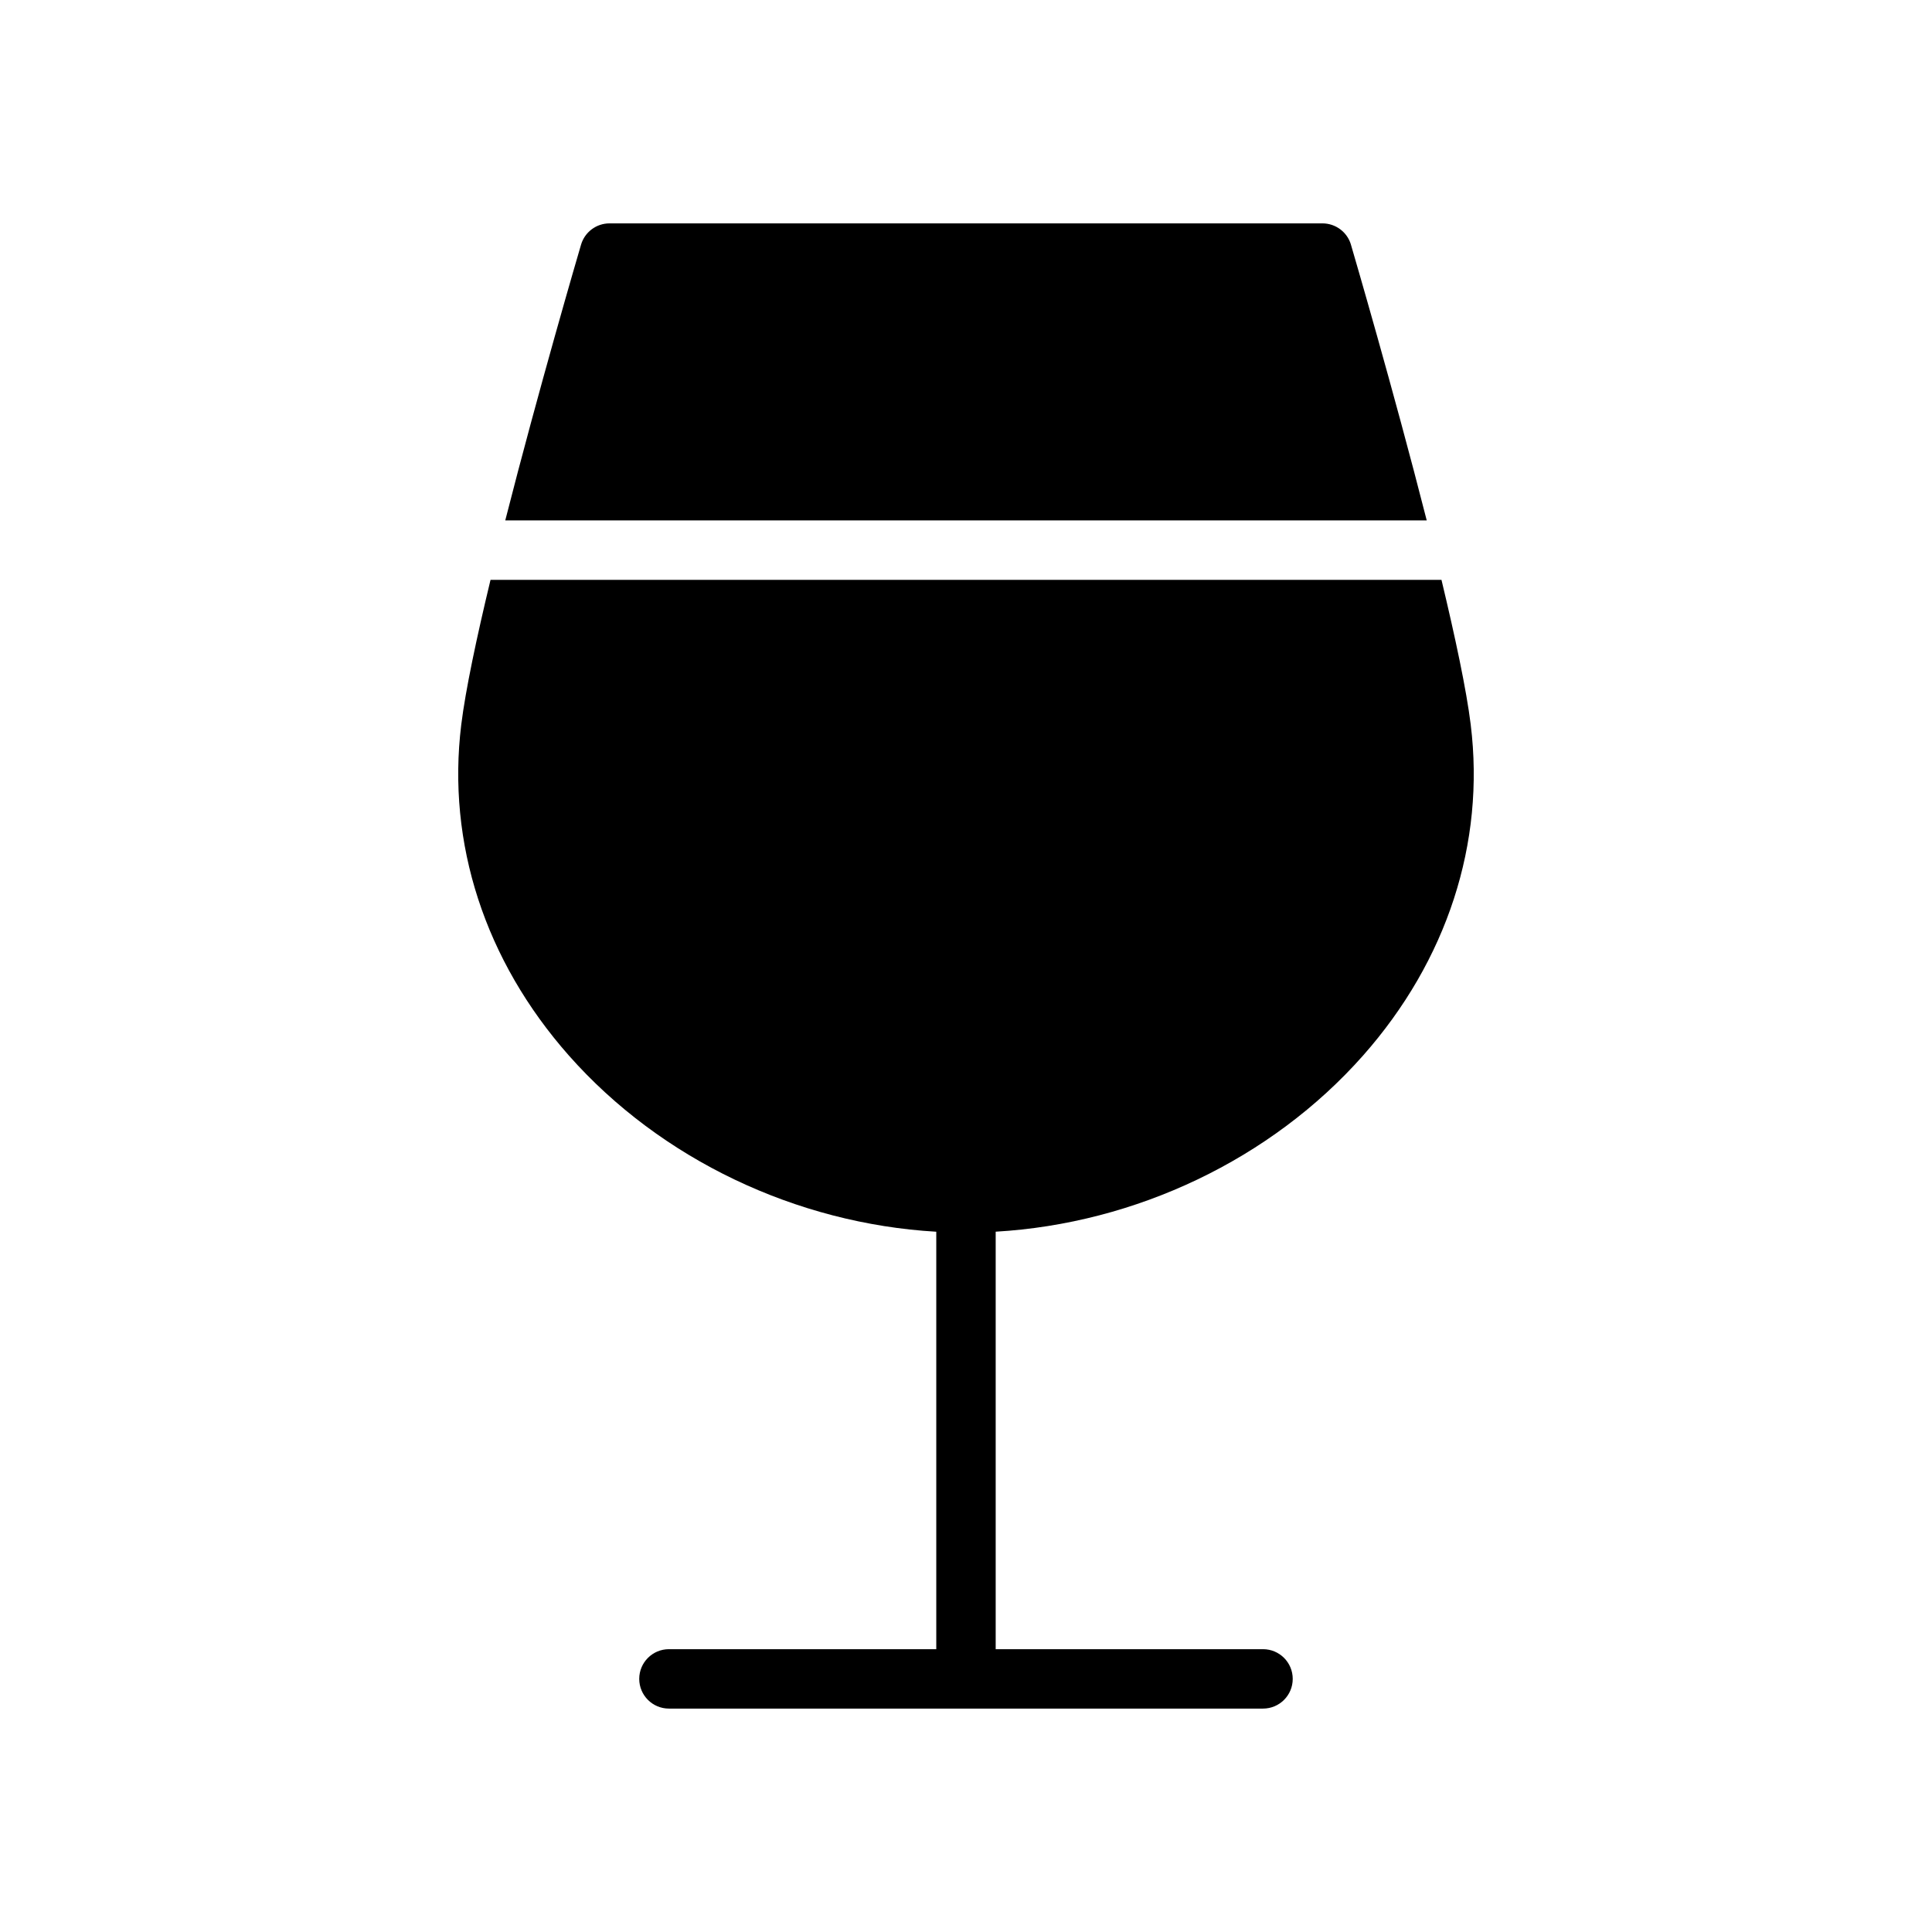
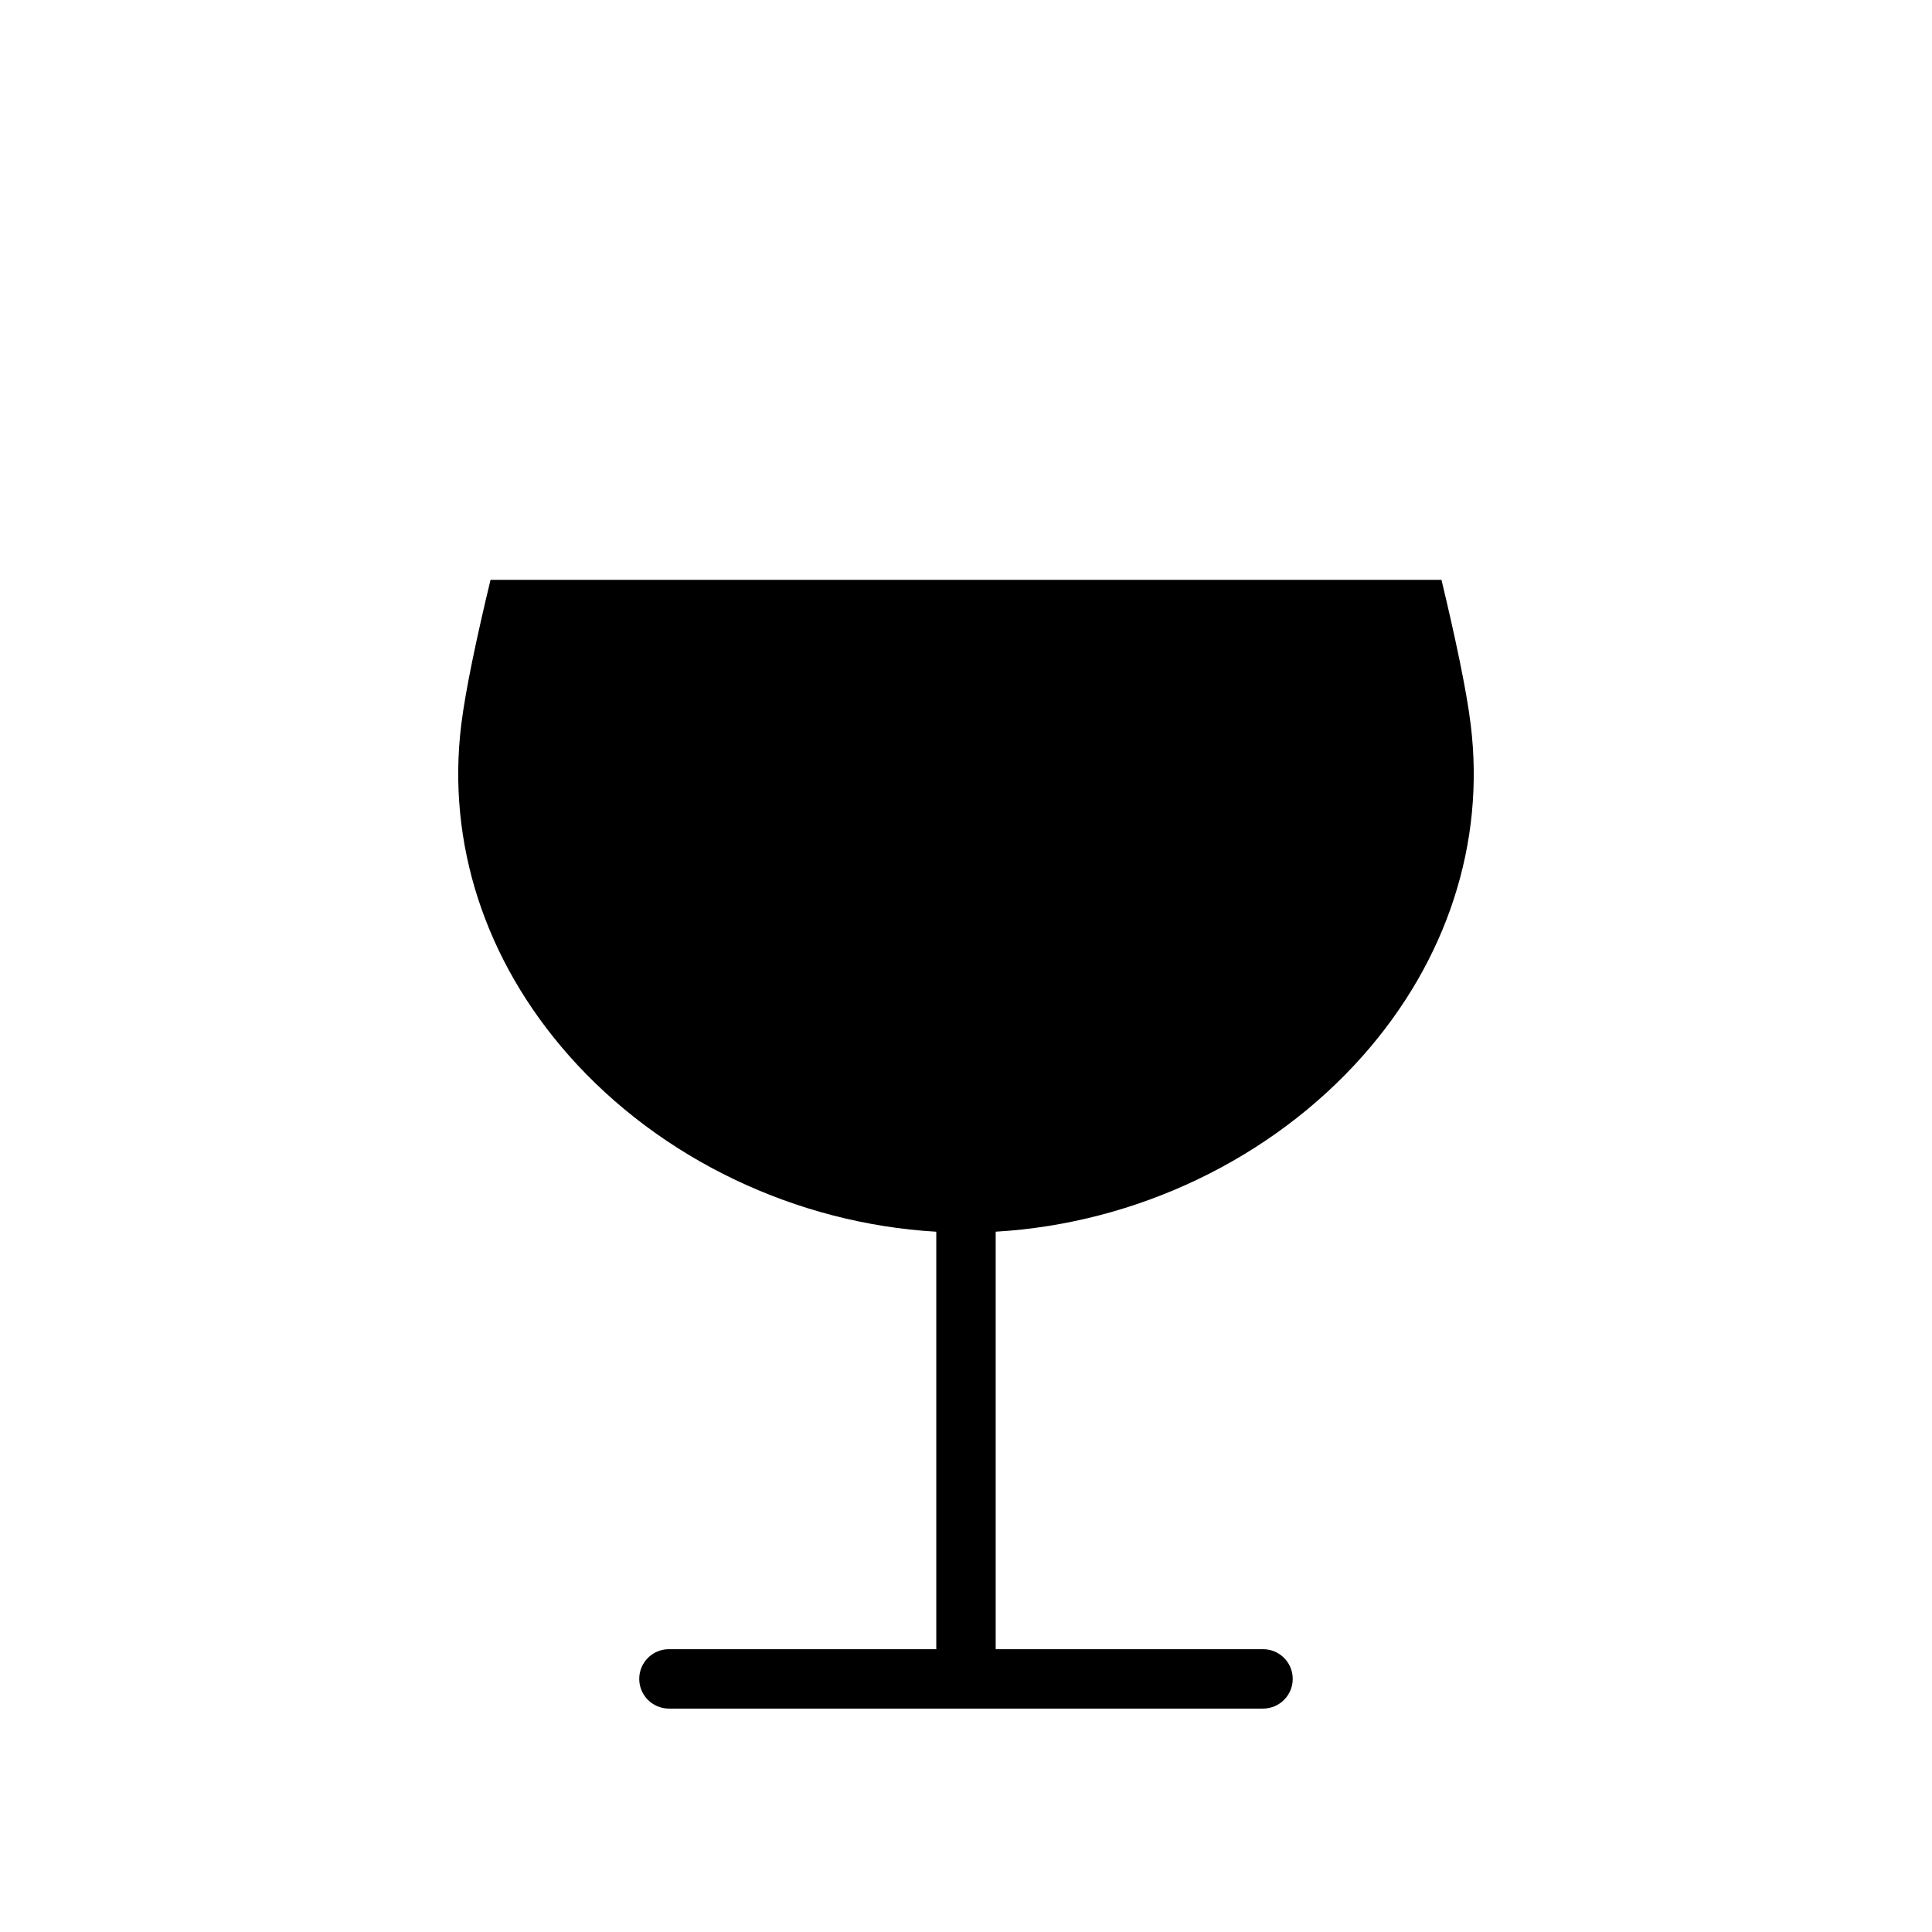
<svg xmlns="http://www.w3.org/2000/svg" fill="#000000" width="800px" height="800px" version="1.1" viewBox="144 144 512 512">
  <g>
    <path d="m533.76 336.06c-1.133-9.211-4.094-23.121-7.754-38.398h-252.01c-3.676 15.281-6.629 29.191-7.762 38.398-3.856 31.363 6.273 62.504 28.535 87.68 24.363 27.543 60.293 44.523 97.352 46.68v110.63h-70.848c-4.344 0-7.871 3.519-7.871 7.871 0 4.352 3.527 7.871 7.871 7.871h157.44c4.352 0 7.871-3.519 7.871-7.871 0-4.352-3.519-7.871-7.871-7.871h-70.848v-110.64c37.062-2.148 72.988-19.137 97.359-46.68 22.262-25.176 32.395-56.309 28.531-87.672z" />
-     <path d="m502.02 208.85c-0.984-3.356-4.07-5.652-7.559-5.652h-188.93c-3.496 0-6.566 2.297-7.551 5.652-0.707 2.391-11.242 38.367-20.082 73.066h244.2c-8.84-34.699-19.383-70.676-20.082-73.066z" />
  </g>
</svg>